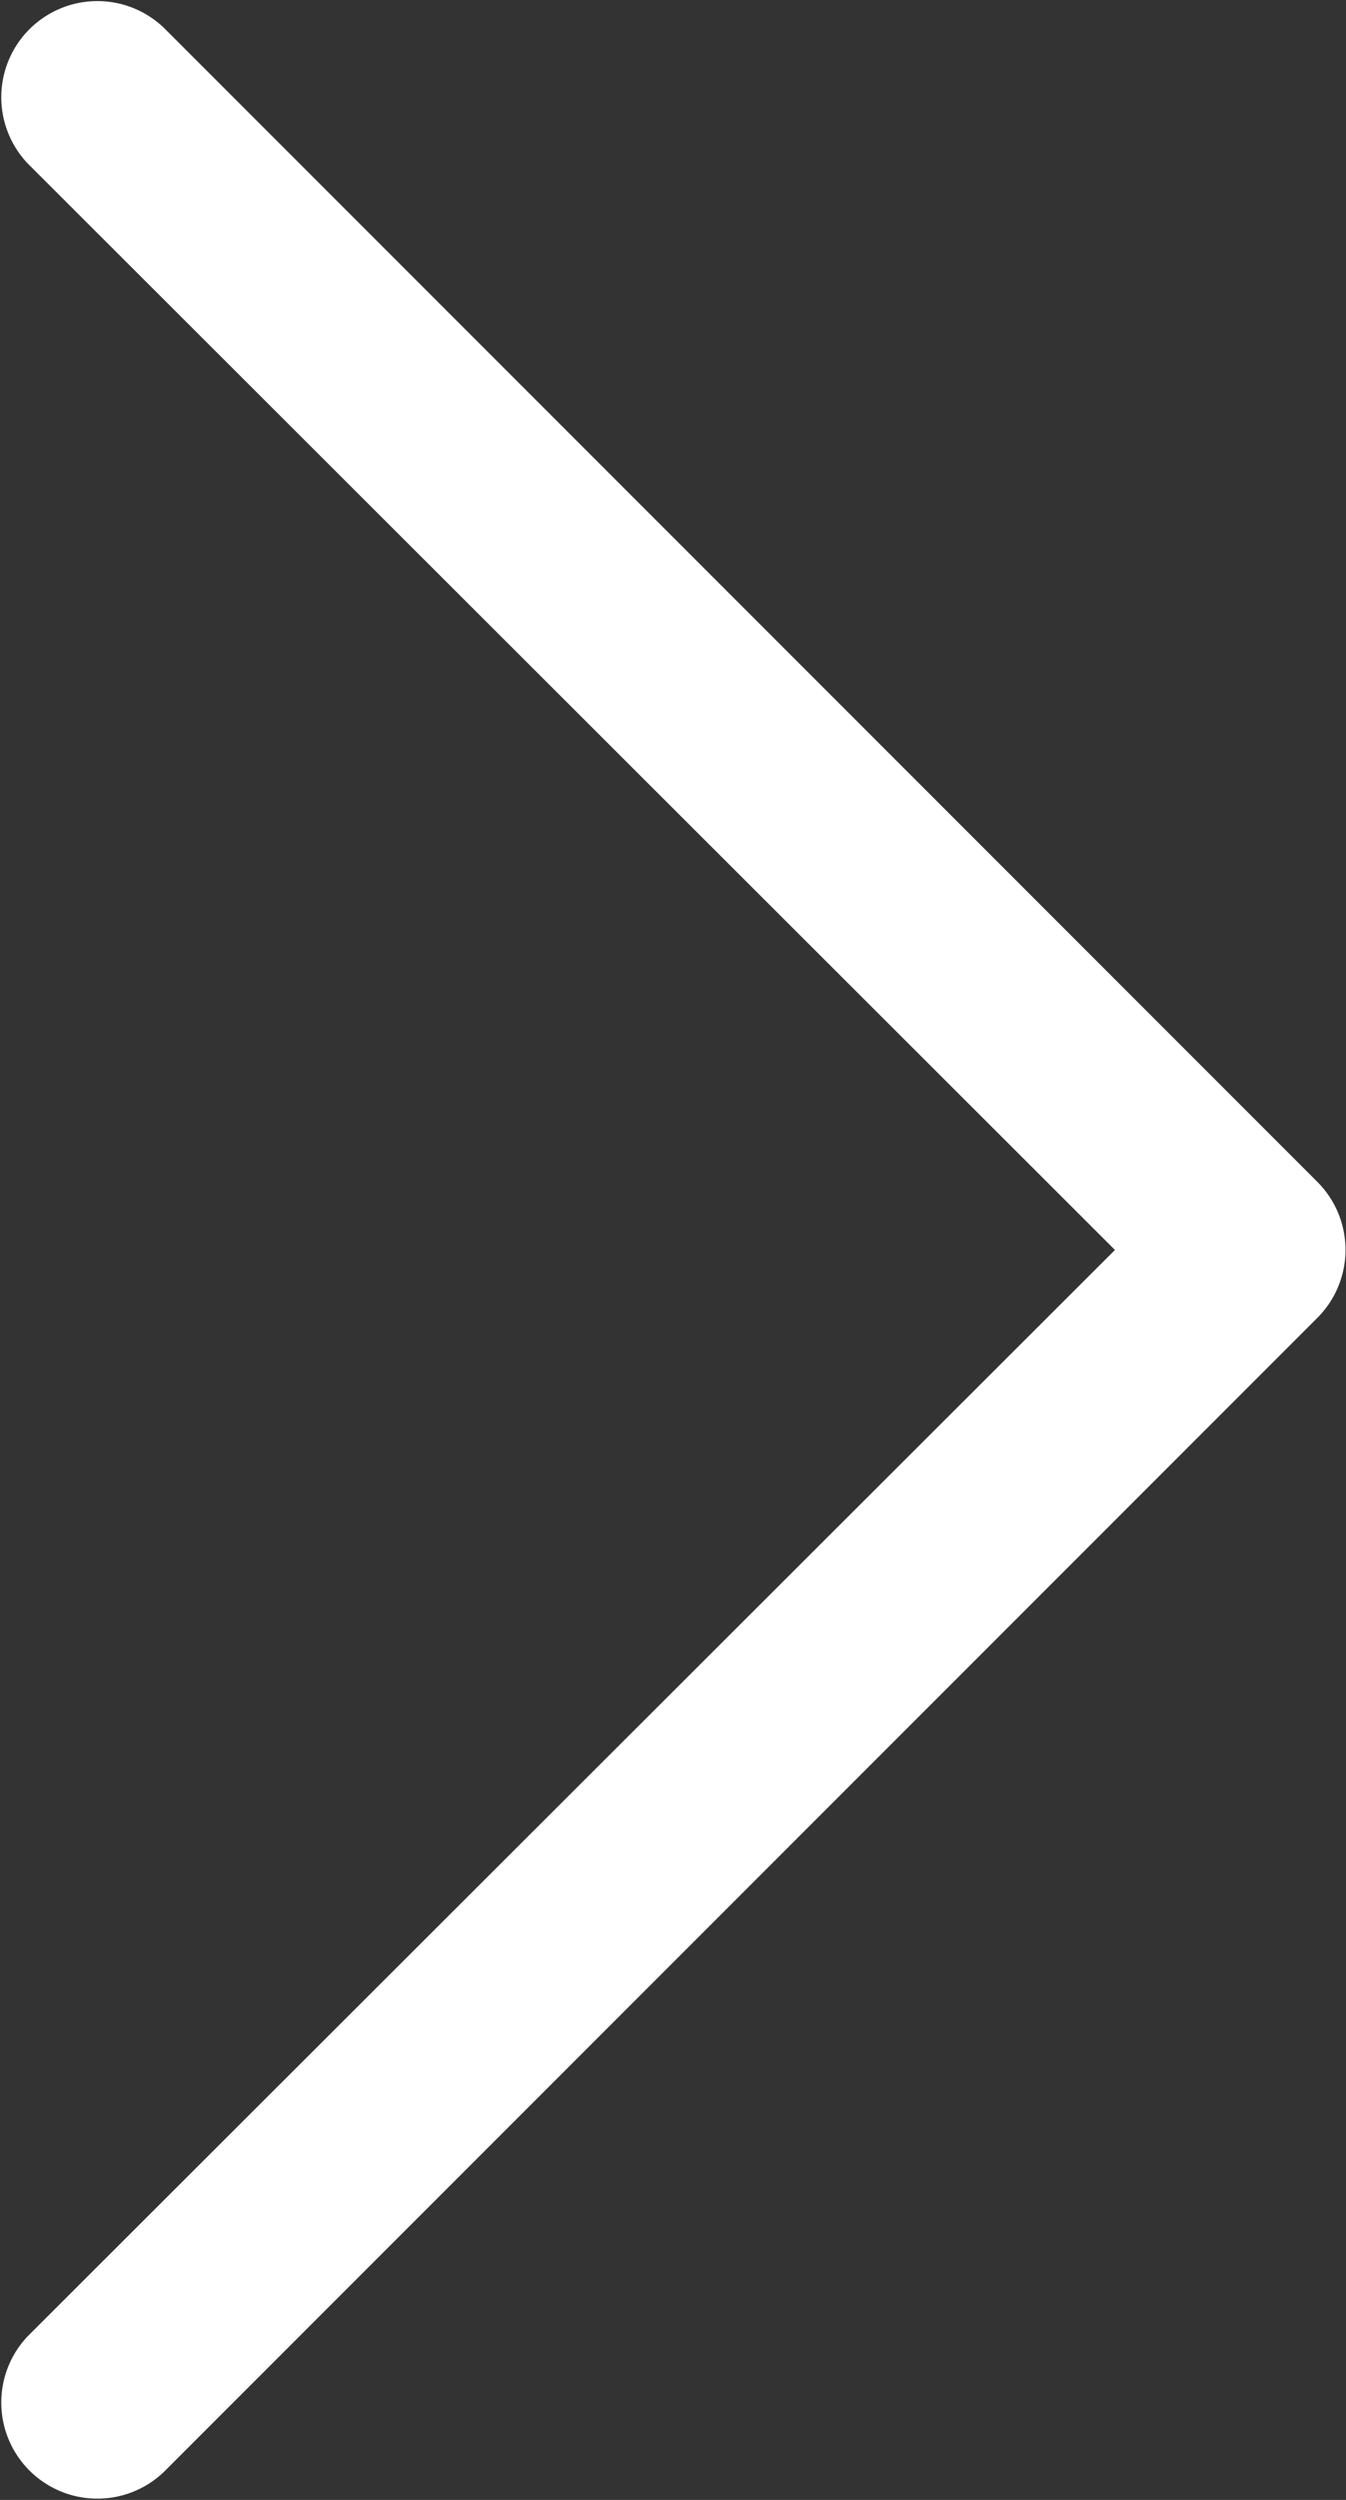
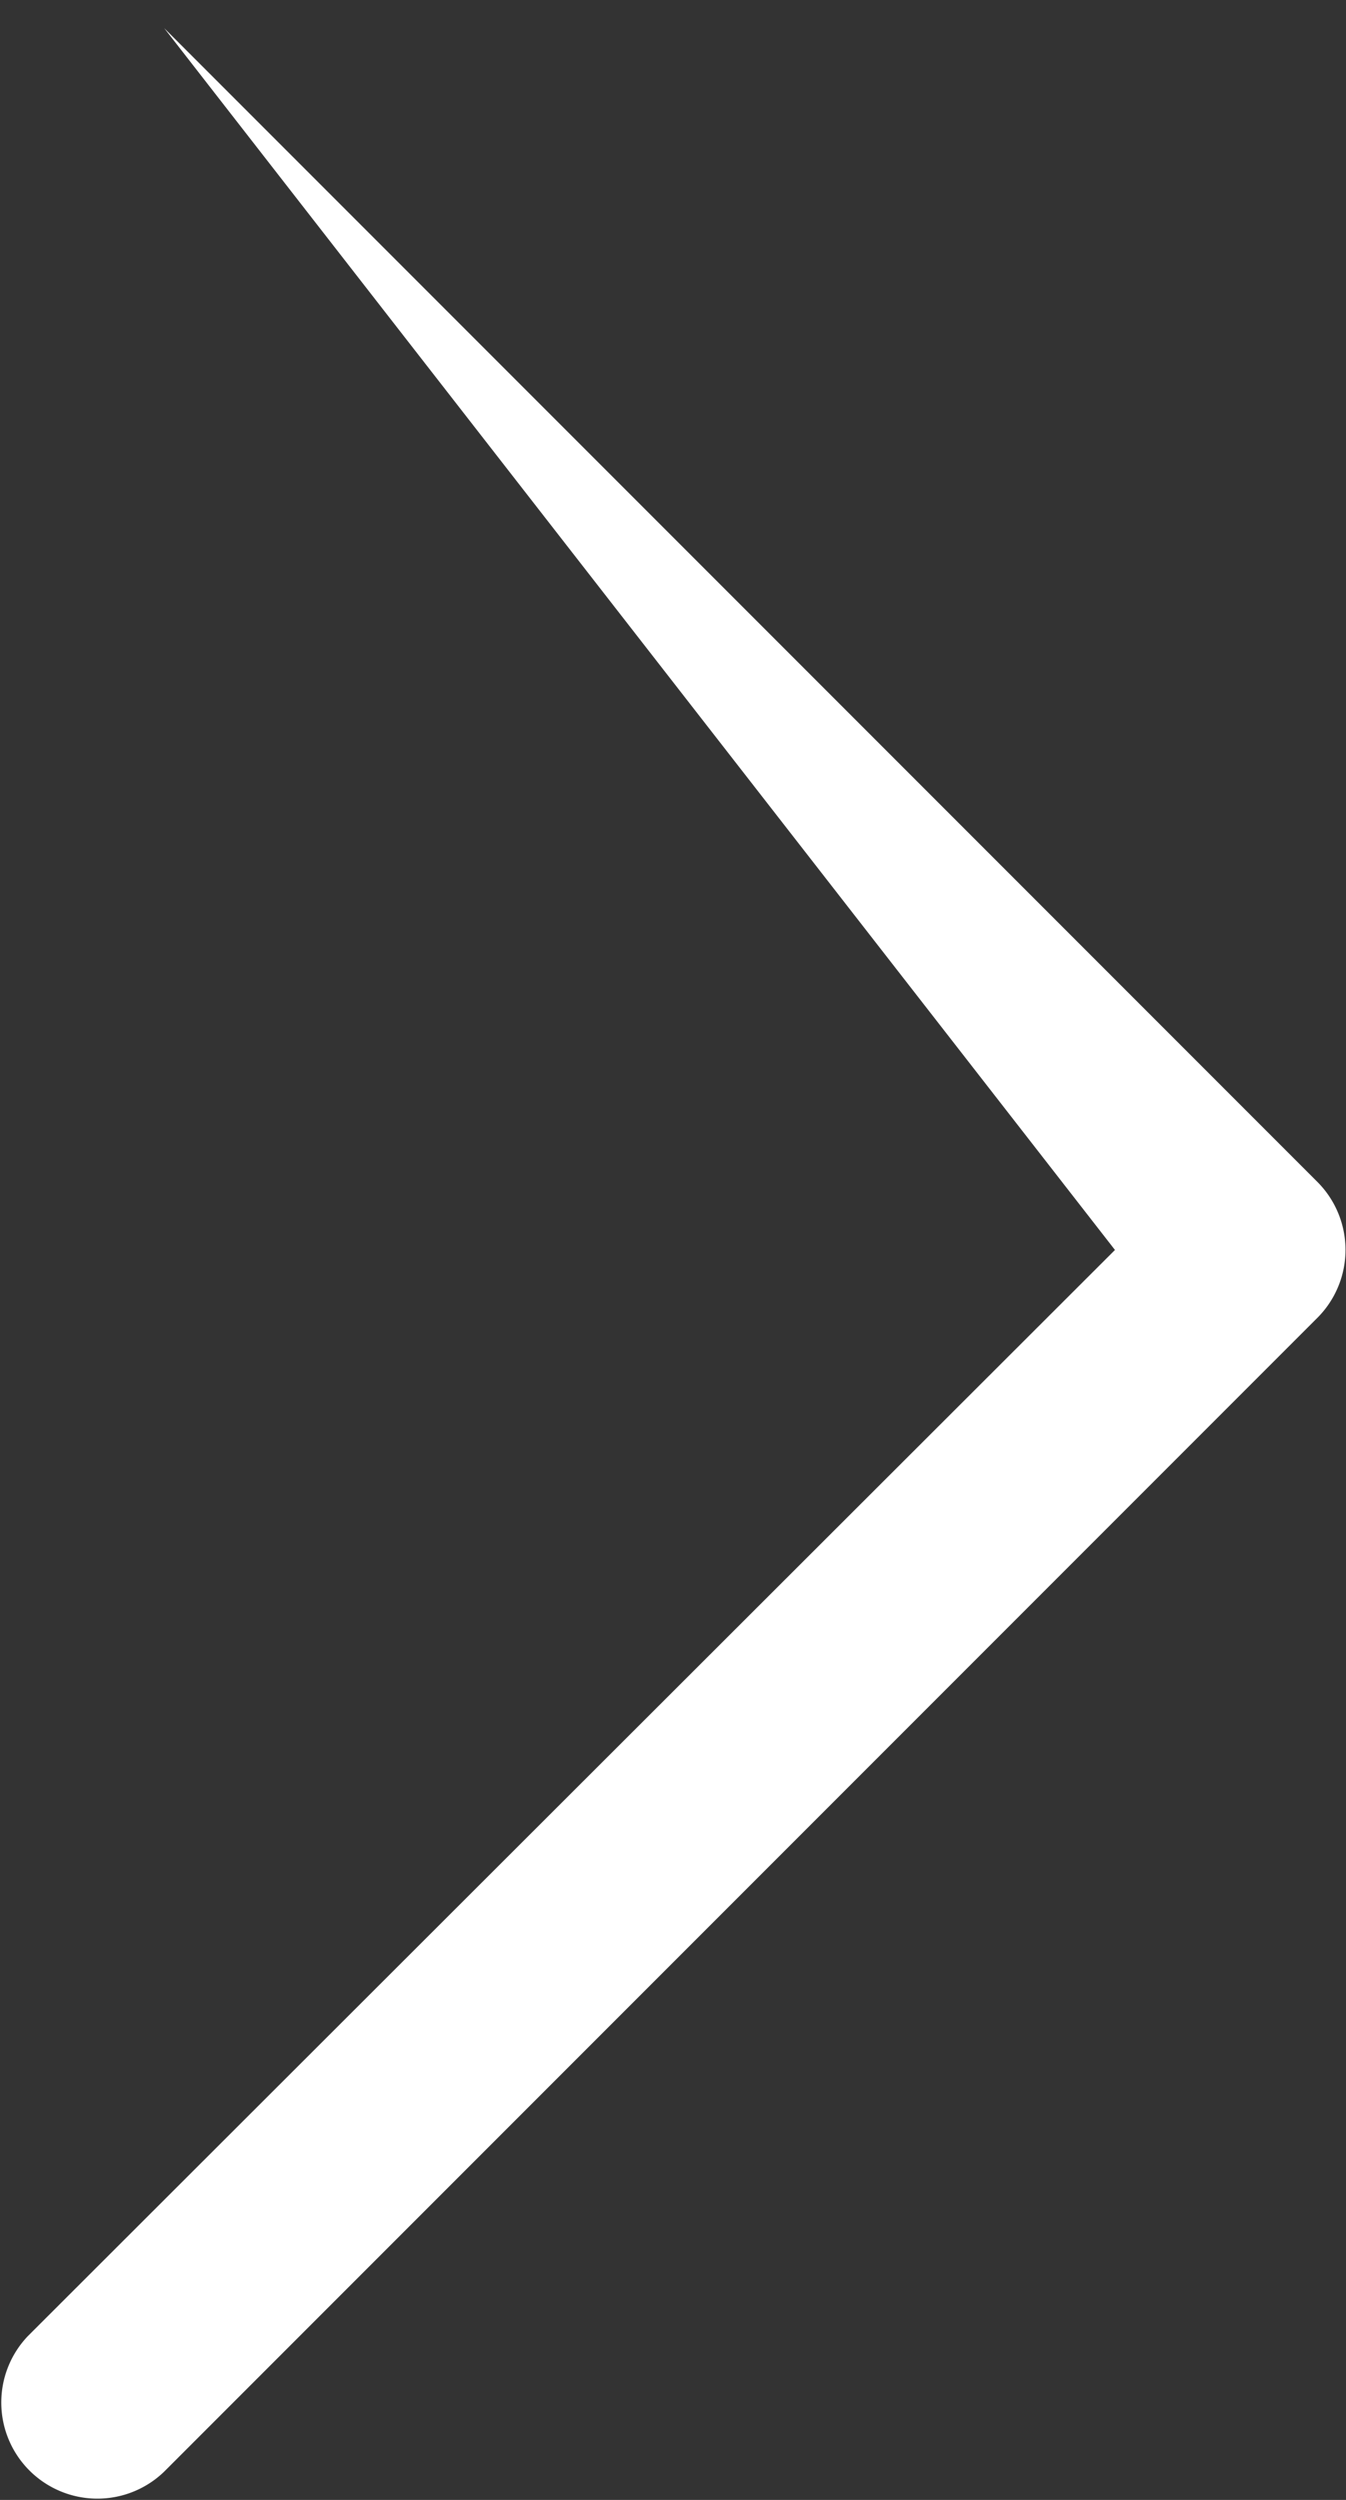
<svg xmlns="http://www.w3.org/2000/svg" width="7.003" height="13" viewBox="0 0 7.003 13">
  <rect x="0" y="0" width="7.003" height="13" fill="#333333" stroke="none" />
  <g id="back_1_" data-name="back (1)" transform="translate(109.301 13) rotate(180)">
    <g id="Group_103" data-name="Group 103" transform="translate(102.298 0)">
-       <path id="Path_793" data-name="Path 793" d="M103.5,6.5,109.154.854a.5.5,0,0,0-.707-.707l-6,6a.5.5,0,0,0,0,.707l6,6a.5.5,0,0,0,.707-.707Z" transform="translate(-102.298 0)" fill="#fff" />
+       <path id="Path_793" data-name="Path 793" d="M103.5,6.5,109.154.854a.5.5,0,0,0-.707-.707l-6,6a.5.5,0,0,0,0,.707l6,6Z" transform="translate(-102.298 0)" fill="#fff" />
    </g>
  </g>
</svg>